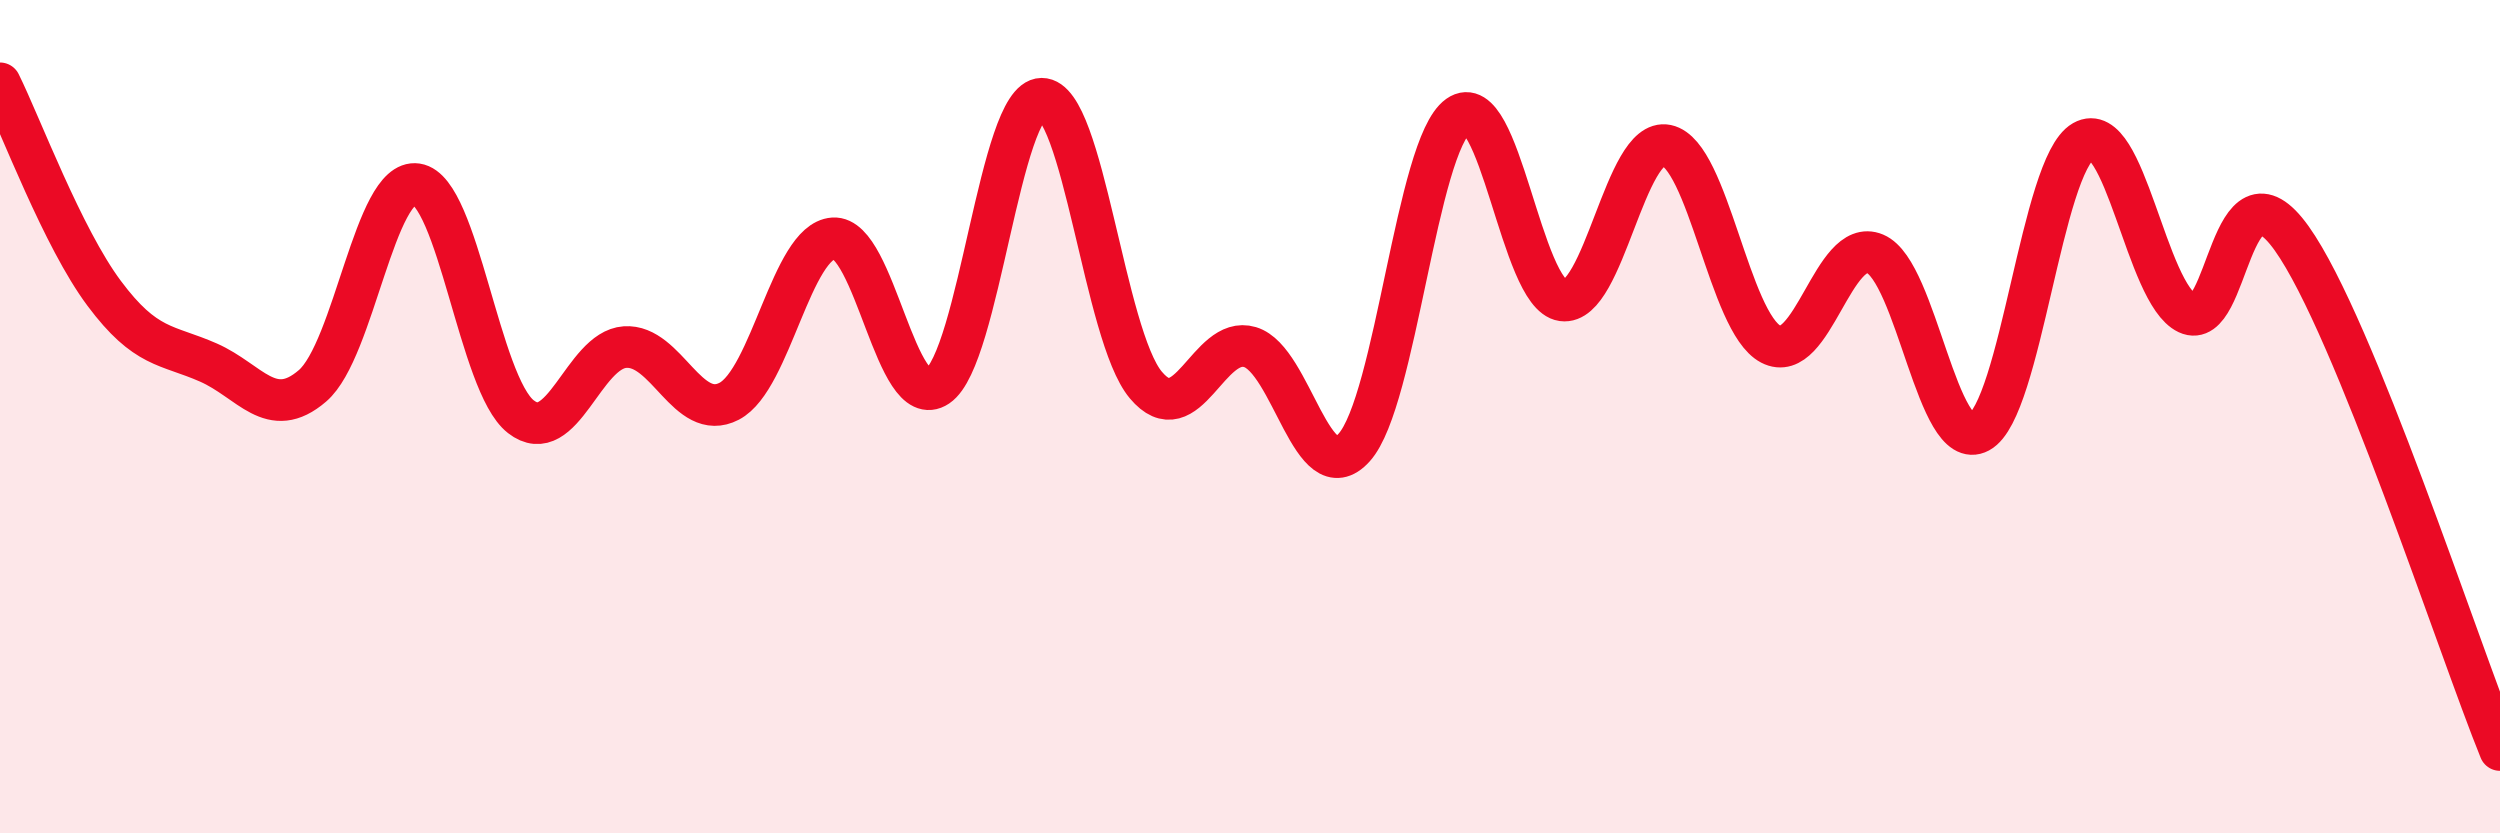
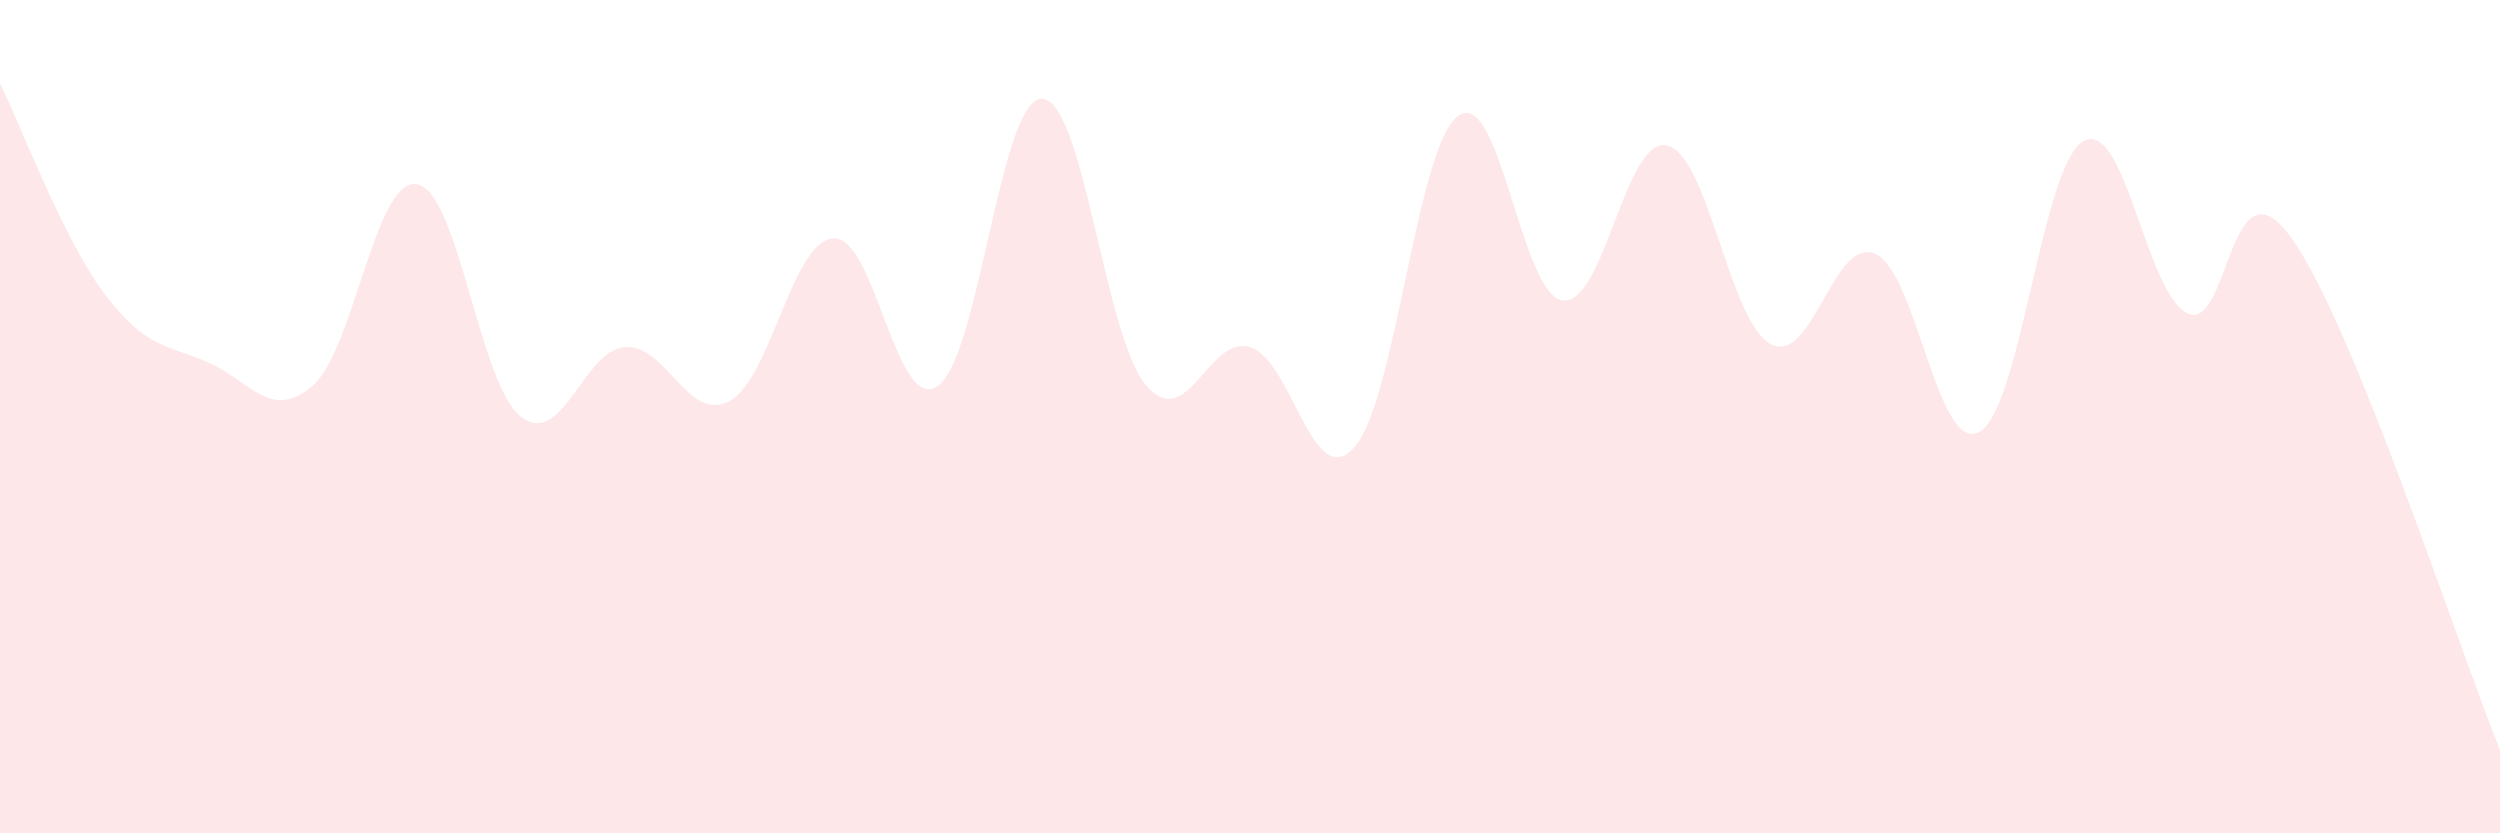
<svg xmlns="http://www.w3.org/2000/svg" width="60" height="20" viewBox="0 0 60 20">
  <path d="M 0,2 C 0.5,3.01 1.5,5.7 2.5,7.04 C 3.5,8.38 4,8.26 5,8.7 C 6,9.14 6.5,10.12 7.5,9.26 C 8.5,8.4 9,4.27 10,4.42 C 11,4.57 11.5,9.22 12.5,10 C 13.5,10.78 14,8.4 15,8.33 C 16,8.26 16.5,10.15 17.5,9.63 C 18.5,9.11 19,5.79 20,5.72 C 21,5.65 21.5,9.94 22.5,9.27 C 23.5,8.6 24,2.38 25,2.37 C 26,2.36 26.5,8.05 27.5,9.24 C 28.5,10.43 29,8.03 30,8.33 C 31,8.63 31.5,11.85 32.5,10.74 C 33.5,9.63 34,3.49 35,2.78 C 36,2.07 36.5,7.07 37.5,7.21 C 38.5,7.35 39,3.28 40,3.49 C 41,3.7 41.5,7.74 42.5,8.26 C 43.5,8.78 44,5.67 45,6.09 C 46,6.51 46.5,10.91 47.5,10.37 C 48.5,9.83 49,3.96 50,3.39 C 51,2.82 51.5,7.05 52.5,7.52 C 53.5,7.99 53.5,3.62 55,5.72 C 56.5,7.82 59,15.54 60,18L60 20L0 20Z" fill="#EB0A25" opacity="0.1" stroke-linecap="round" stroke-linejoin="round" />
-   <path d="M 0,2 C 0.5,3.01 1.5,5.7 2.5,7.04 C 3.5,8.38 4,8.26 5,8.7 C 6,9.14 6.5,10.12 7.5,9.26 C 8.5,8.4 9,4.27 10,4.42 C 11,4.57 11.5,9.22 12.5,10 C 13.5,10.78 14,8.4 15,8.33 C 16,8.26 16.5,10.15 17.5,9.63 C 18.5,9.11 19,5.79 20,5.72 C 21,5.65 21.5,9.94 22.5,9.27 C 23.5,8.6 24,2.38 25,2.37 C 26,2.36 26.5,8.05 27.5,9.24 C 28.5,10.43 29,8.03 30,8.33 C 31,8.63 31.5,11.85 32.5,10.74 C 33.5,9.63 34,3.49 35,2.78 C 36,2.07 36.5,7.07 37.5,7.21 C 38.5,7.35 39,3.28 40,3.49 C 41,3.7 41.5,7.74 42.5,8.26 C 43.5,8.78 44,5.67 45,6.09 C 46,6.51 46.5,10.91 47.5,10.37 C 48.5,9.83 49,3.96 50,3.39 C 51,2.82 51.5,7.05 52.5,7.52 C 53.5,7.99 53.5,3.62 55,5.72 C 56.5,7.82 59,15.54 60,18" stroke="#EB0A25" stroke-width="1" fill="none" stroke-linecap="round" stroke-linejoin="round" />
</svg>